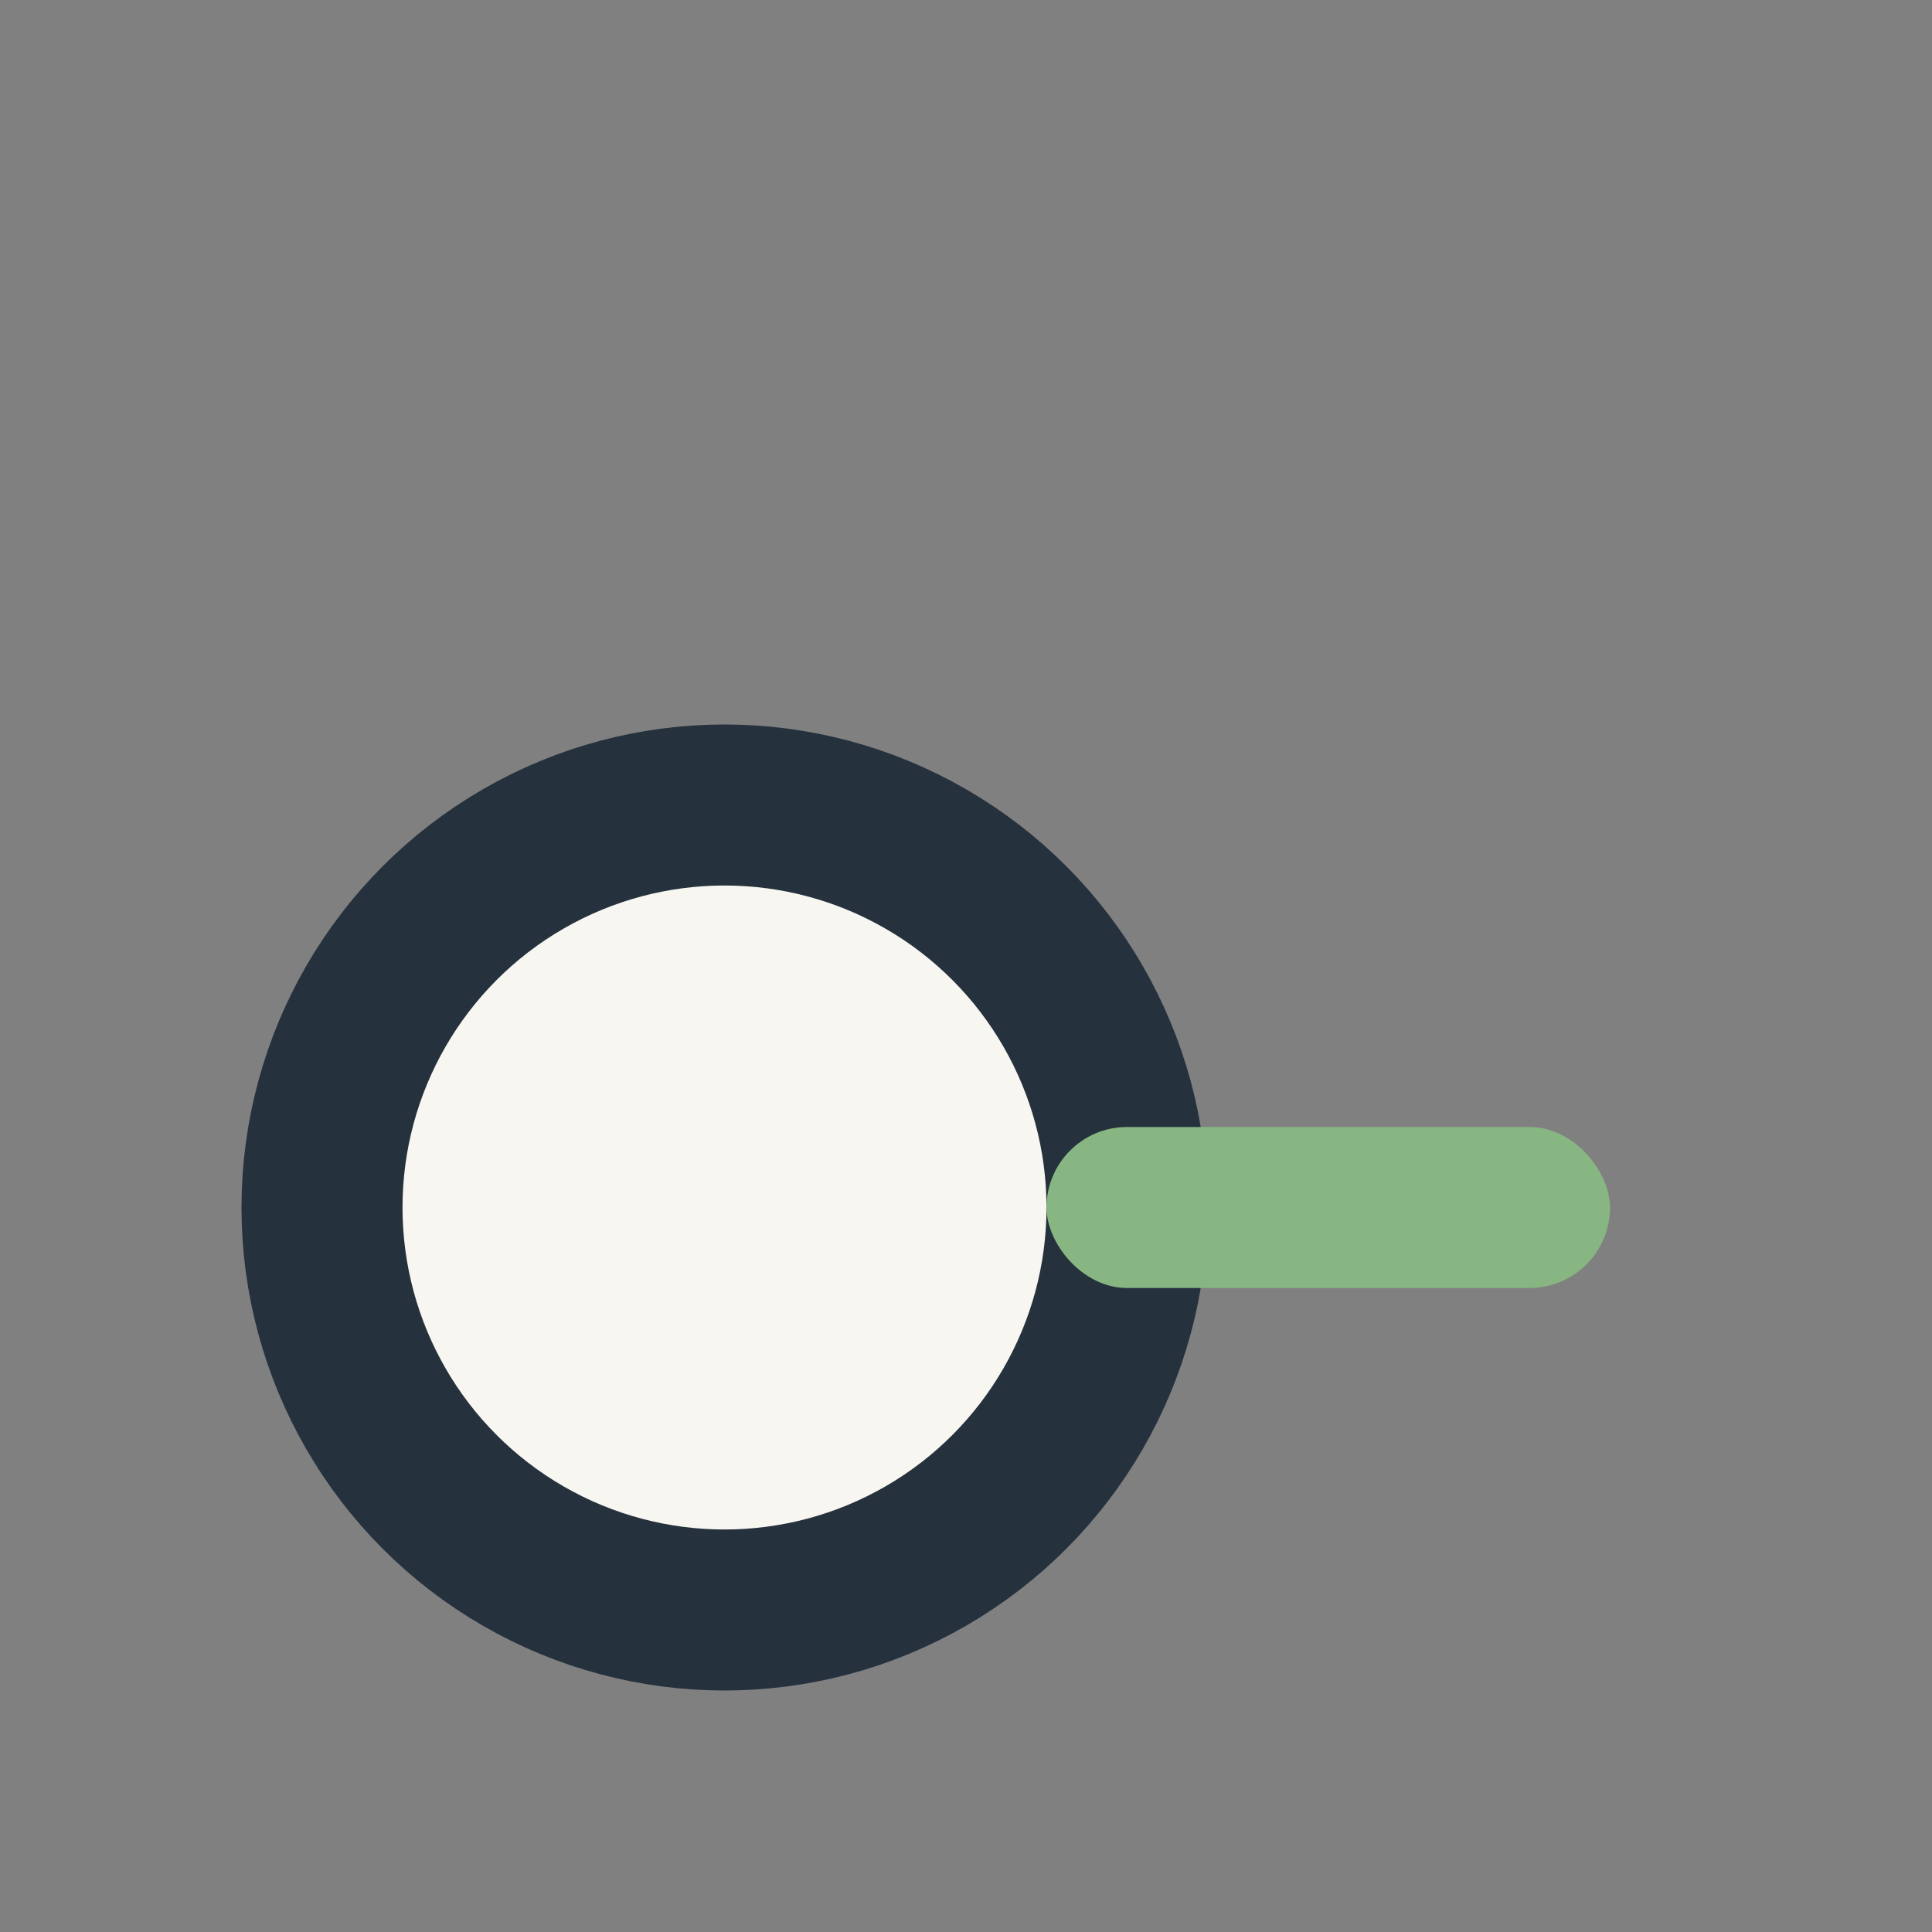
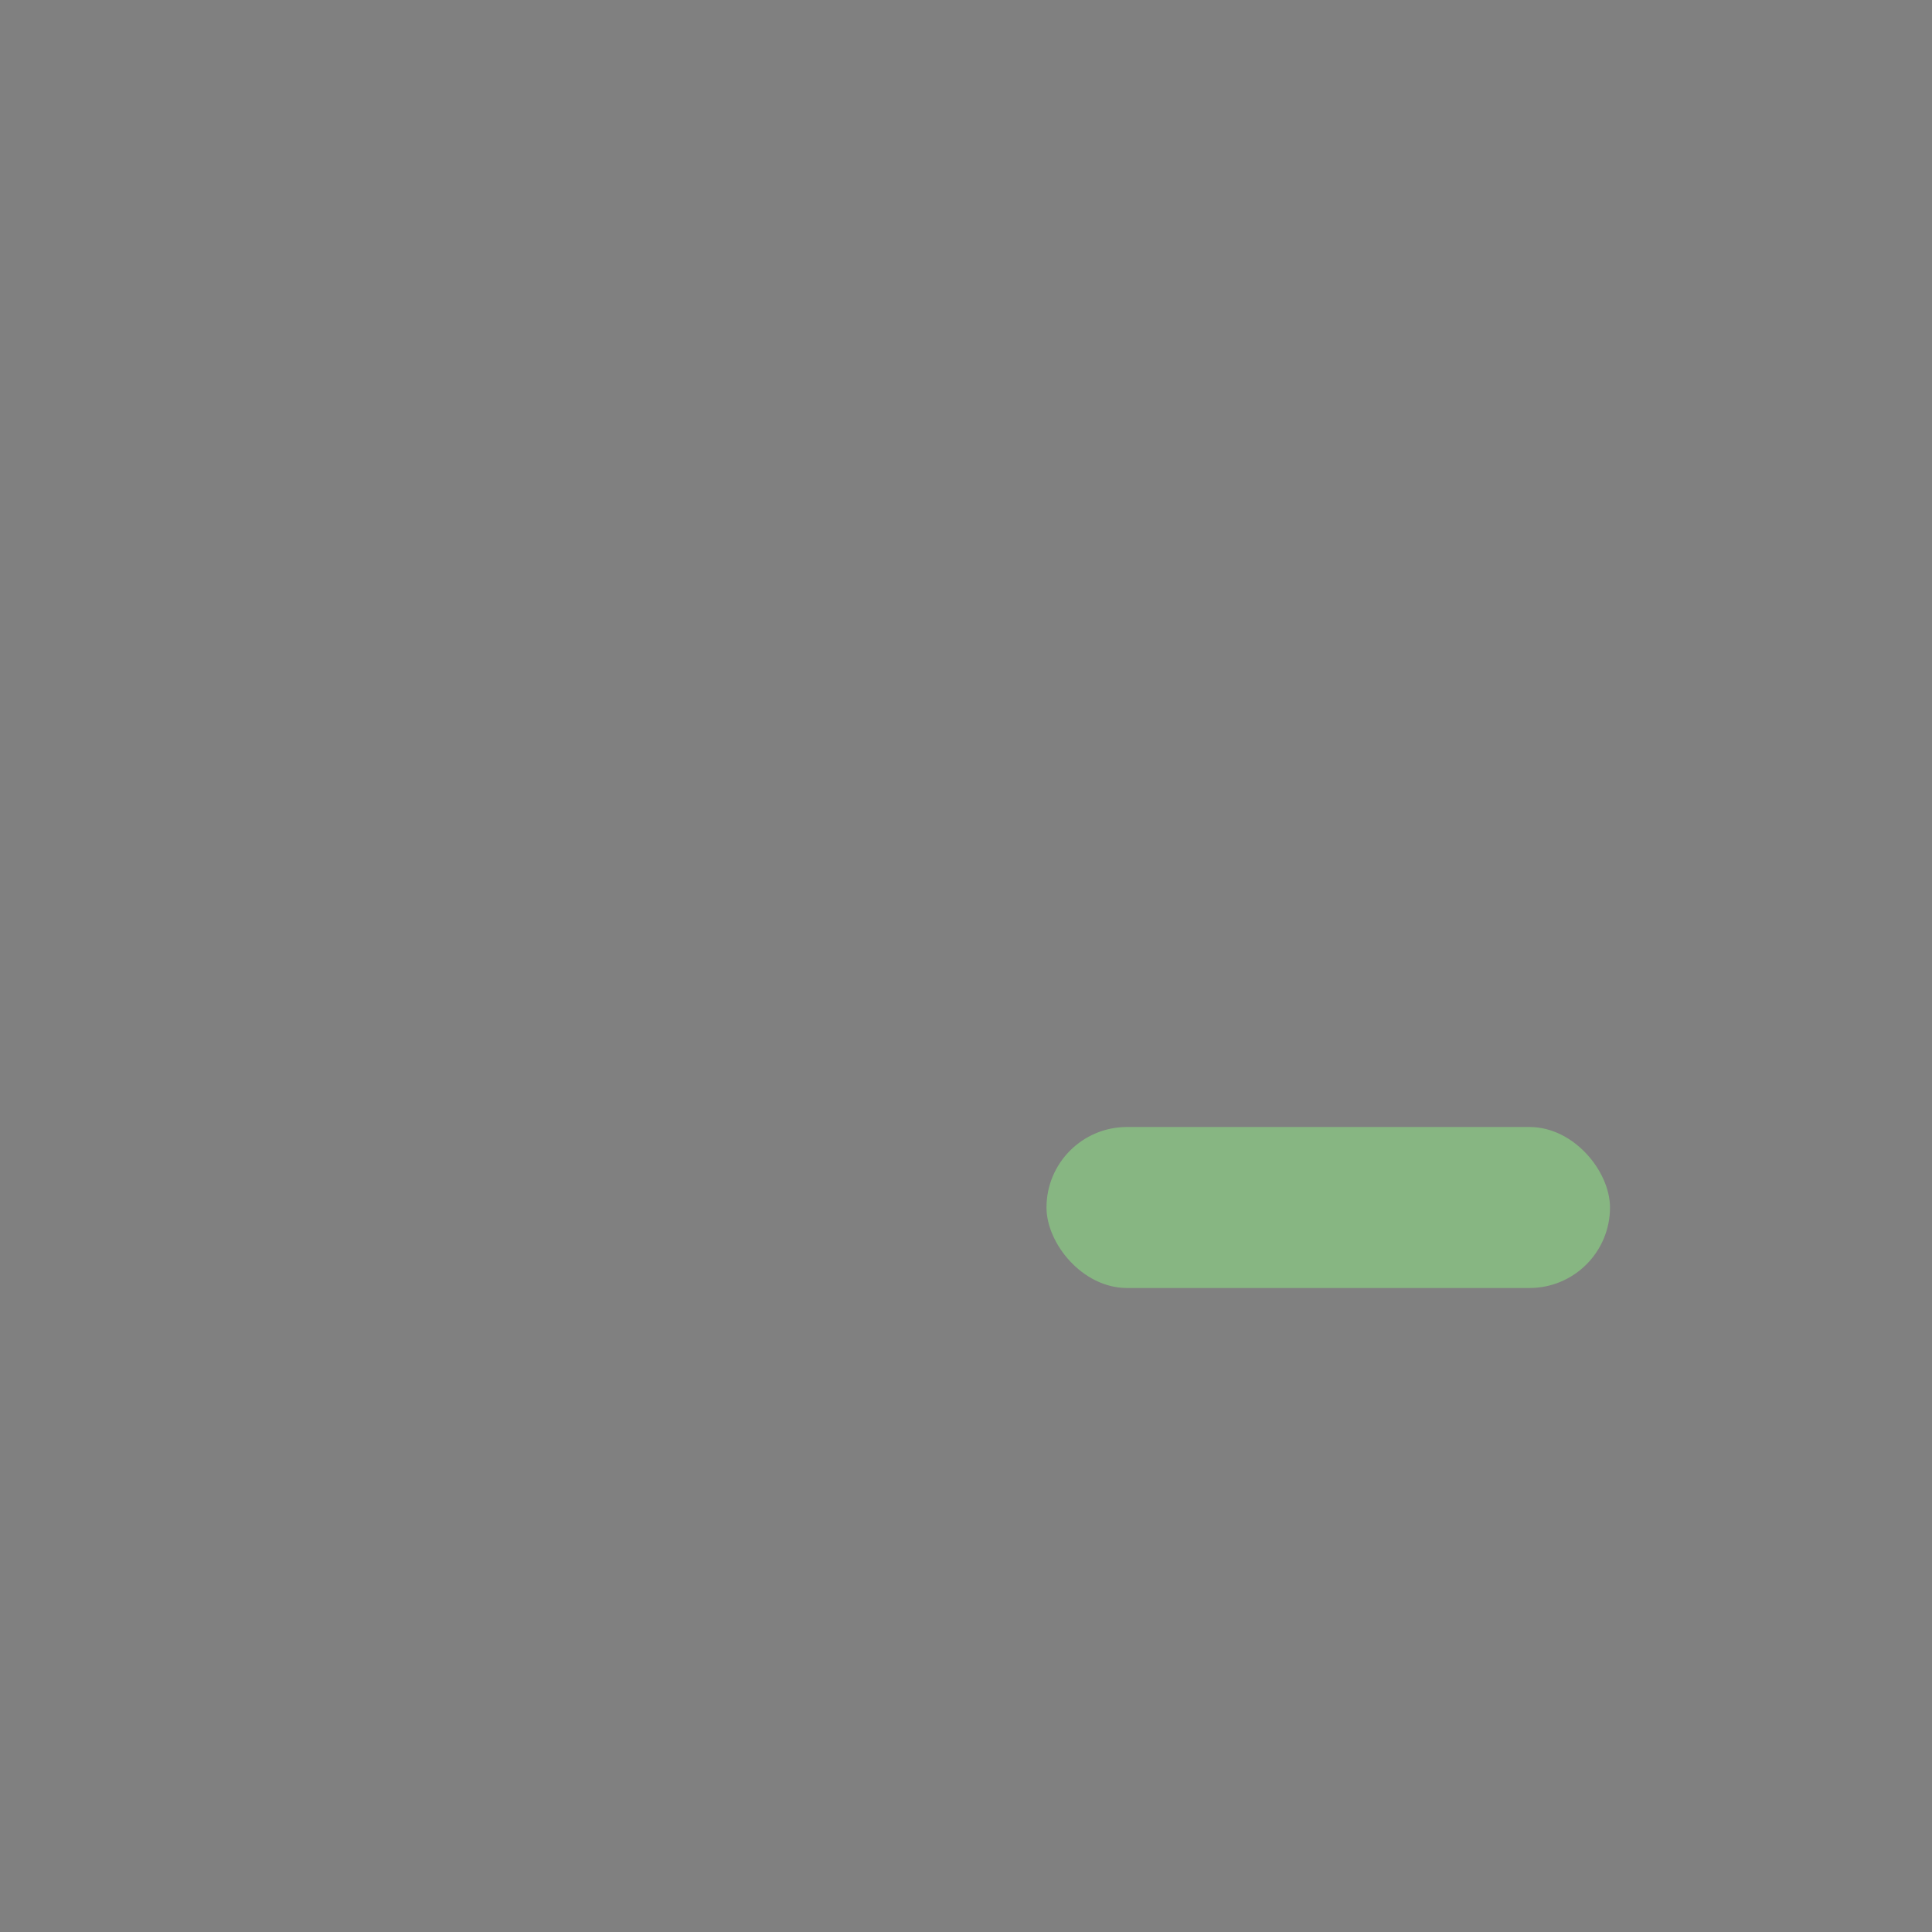
<svg xmlns="http://www.w3.org/2000/svg" width="24" height="24" viewBox="0 0 24 24">
  <rect x="0" y="0" width="24" height="24" fill="#808080" stroke="none" />
-   <circle cx="9" cy="15" r="5" fill="#F8F6F1" stroke="#25313D" stroke-width="2" />
  <rect x="13" y="14" width="7" height="2" rx="1" fill="#87B682" />
</svg>